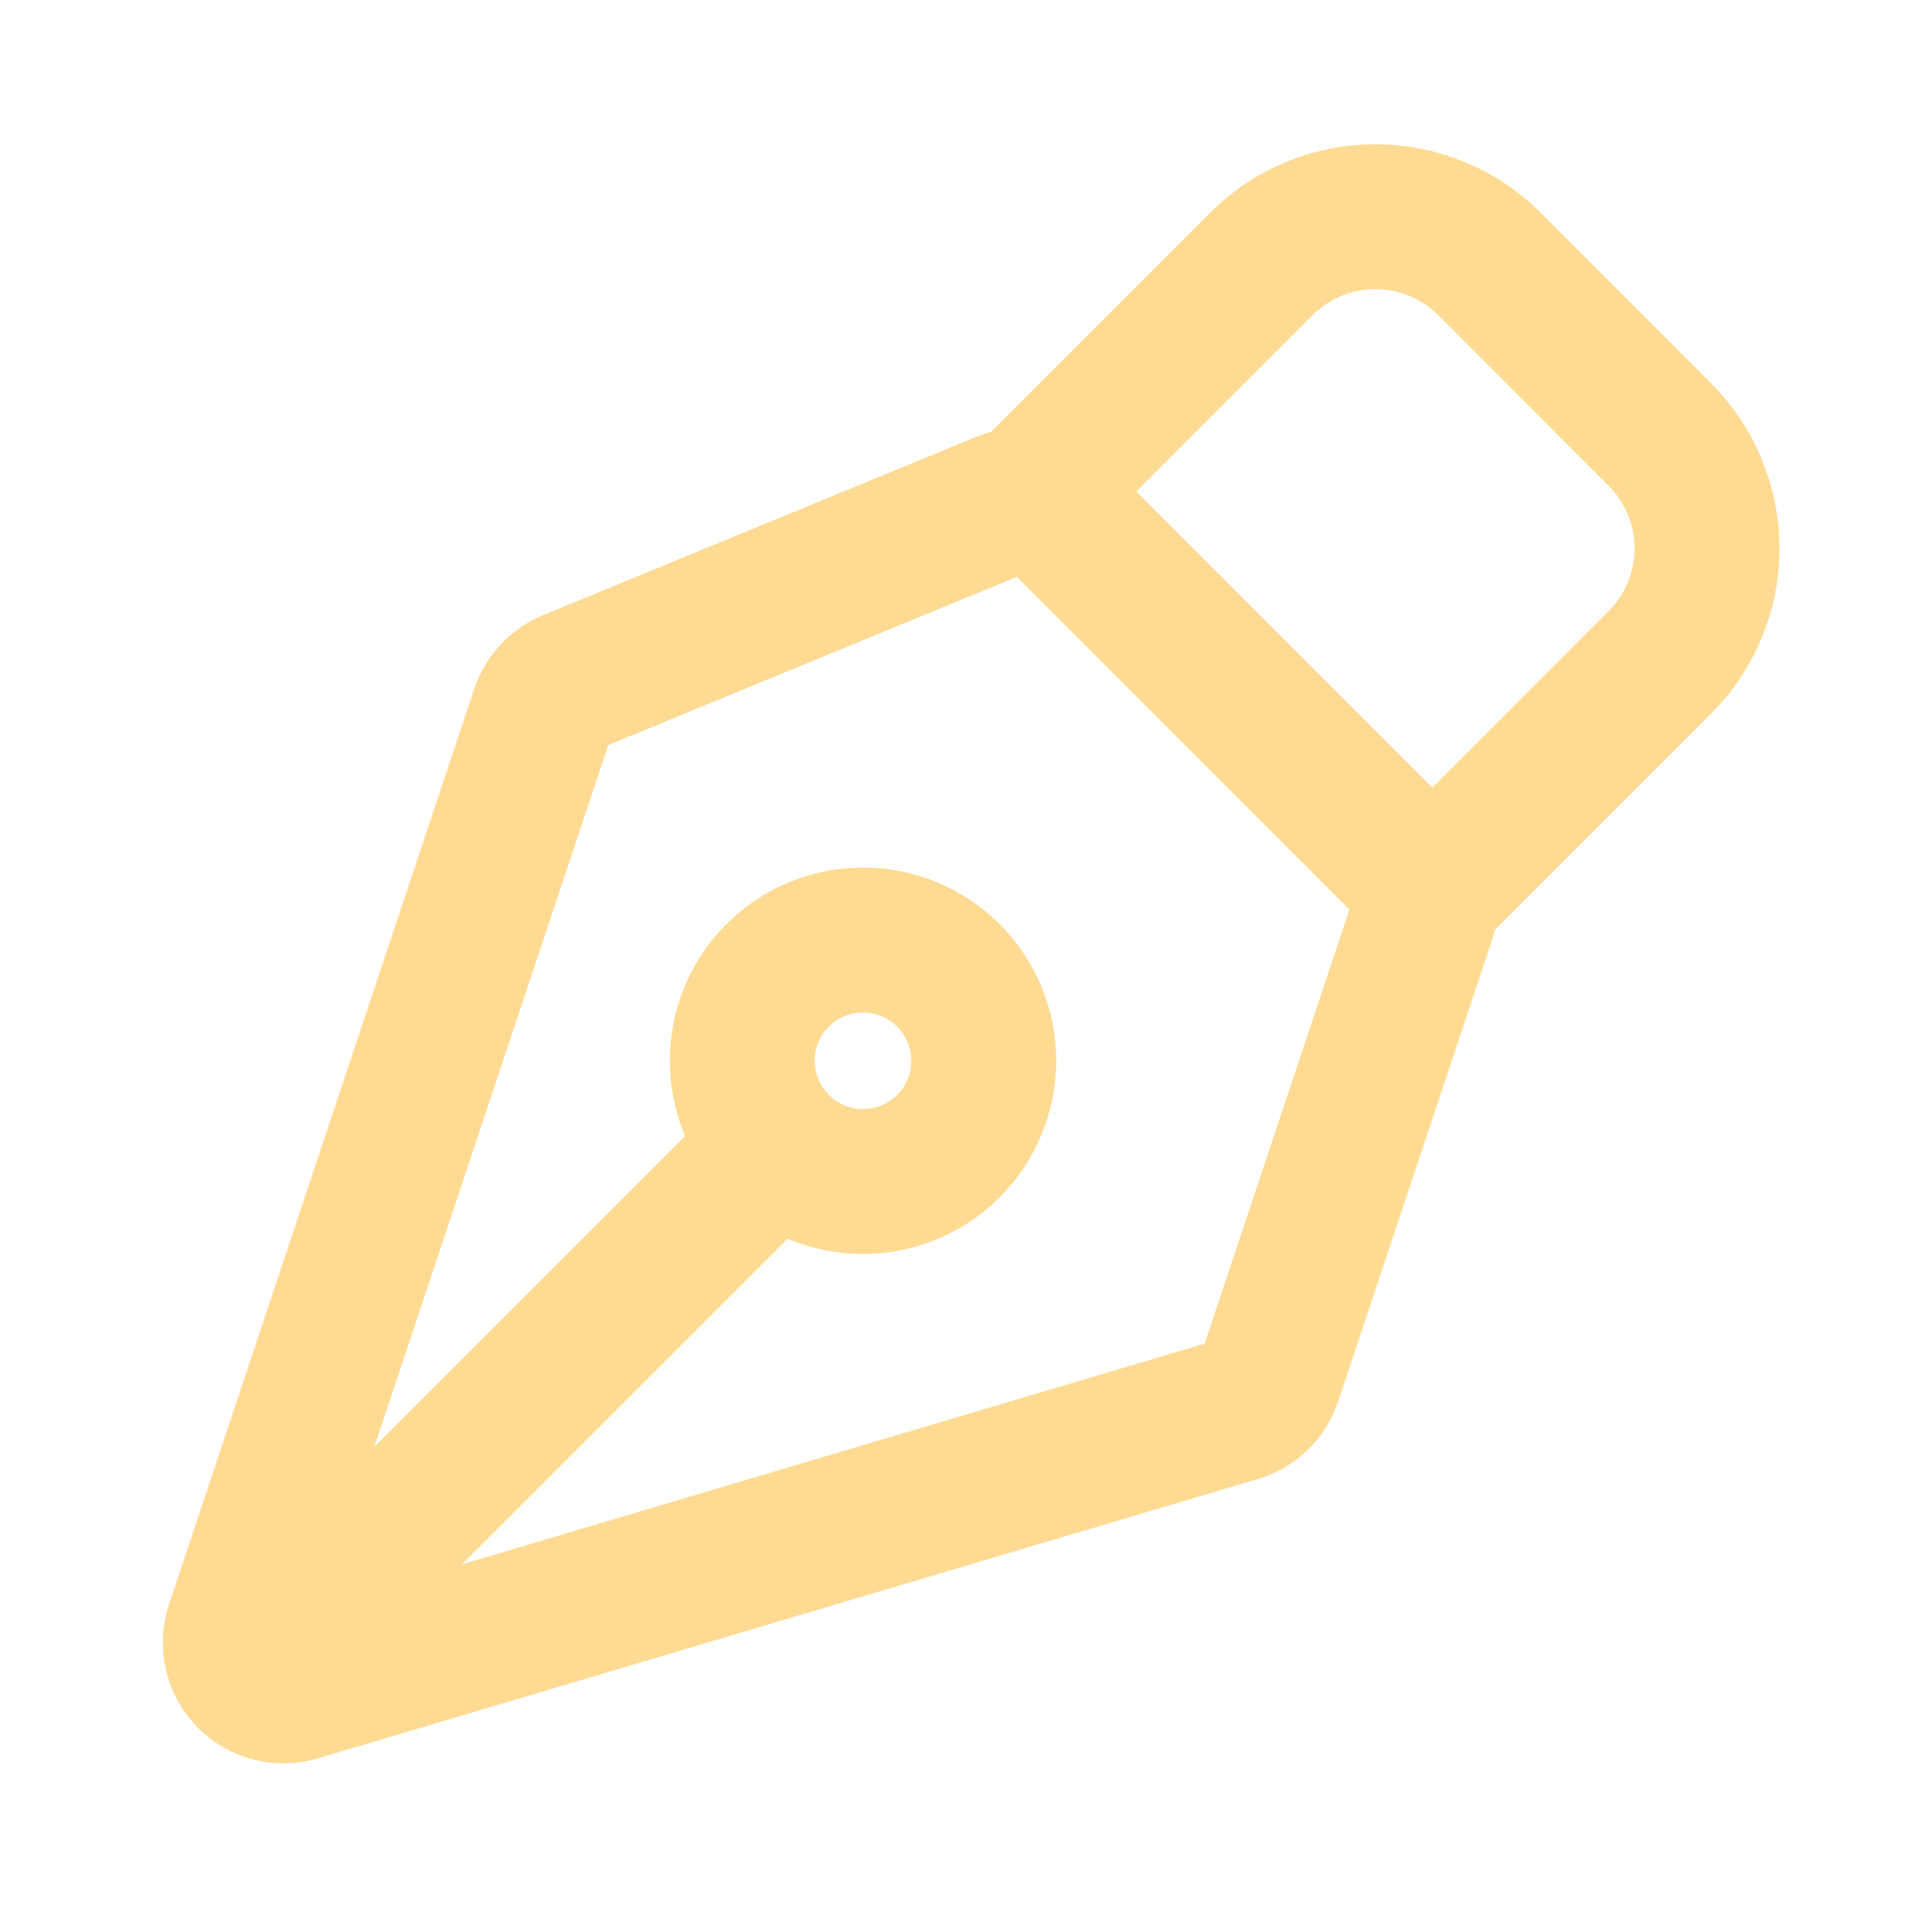
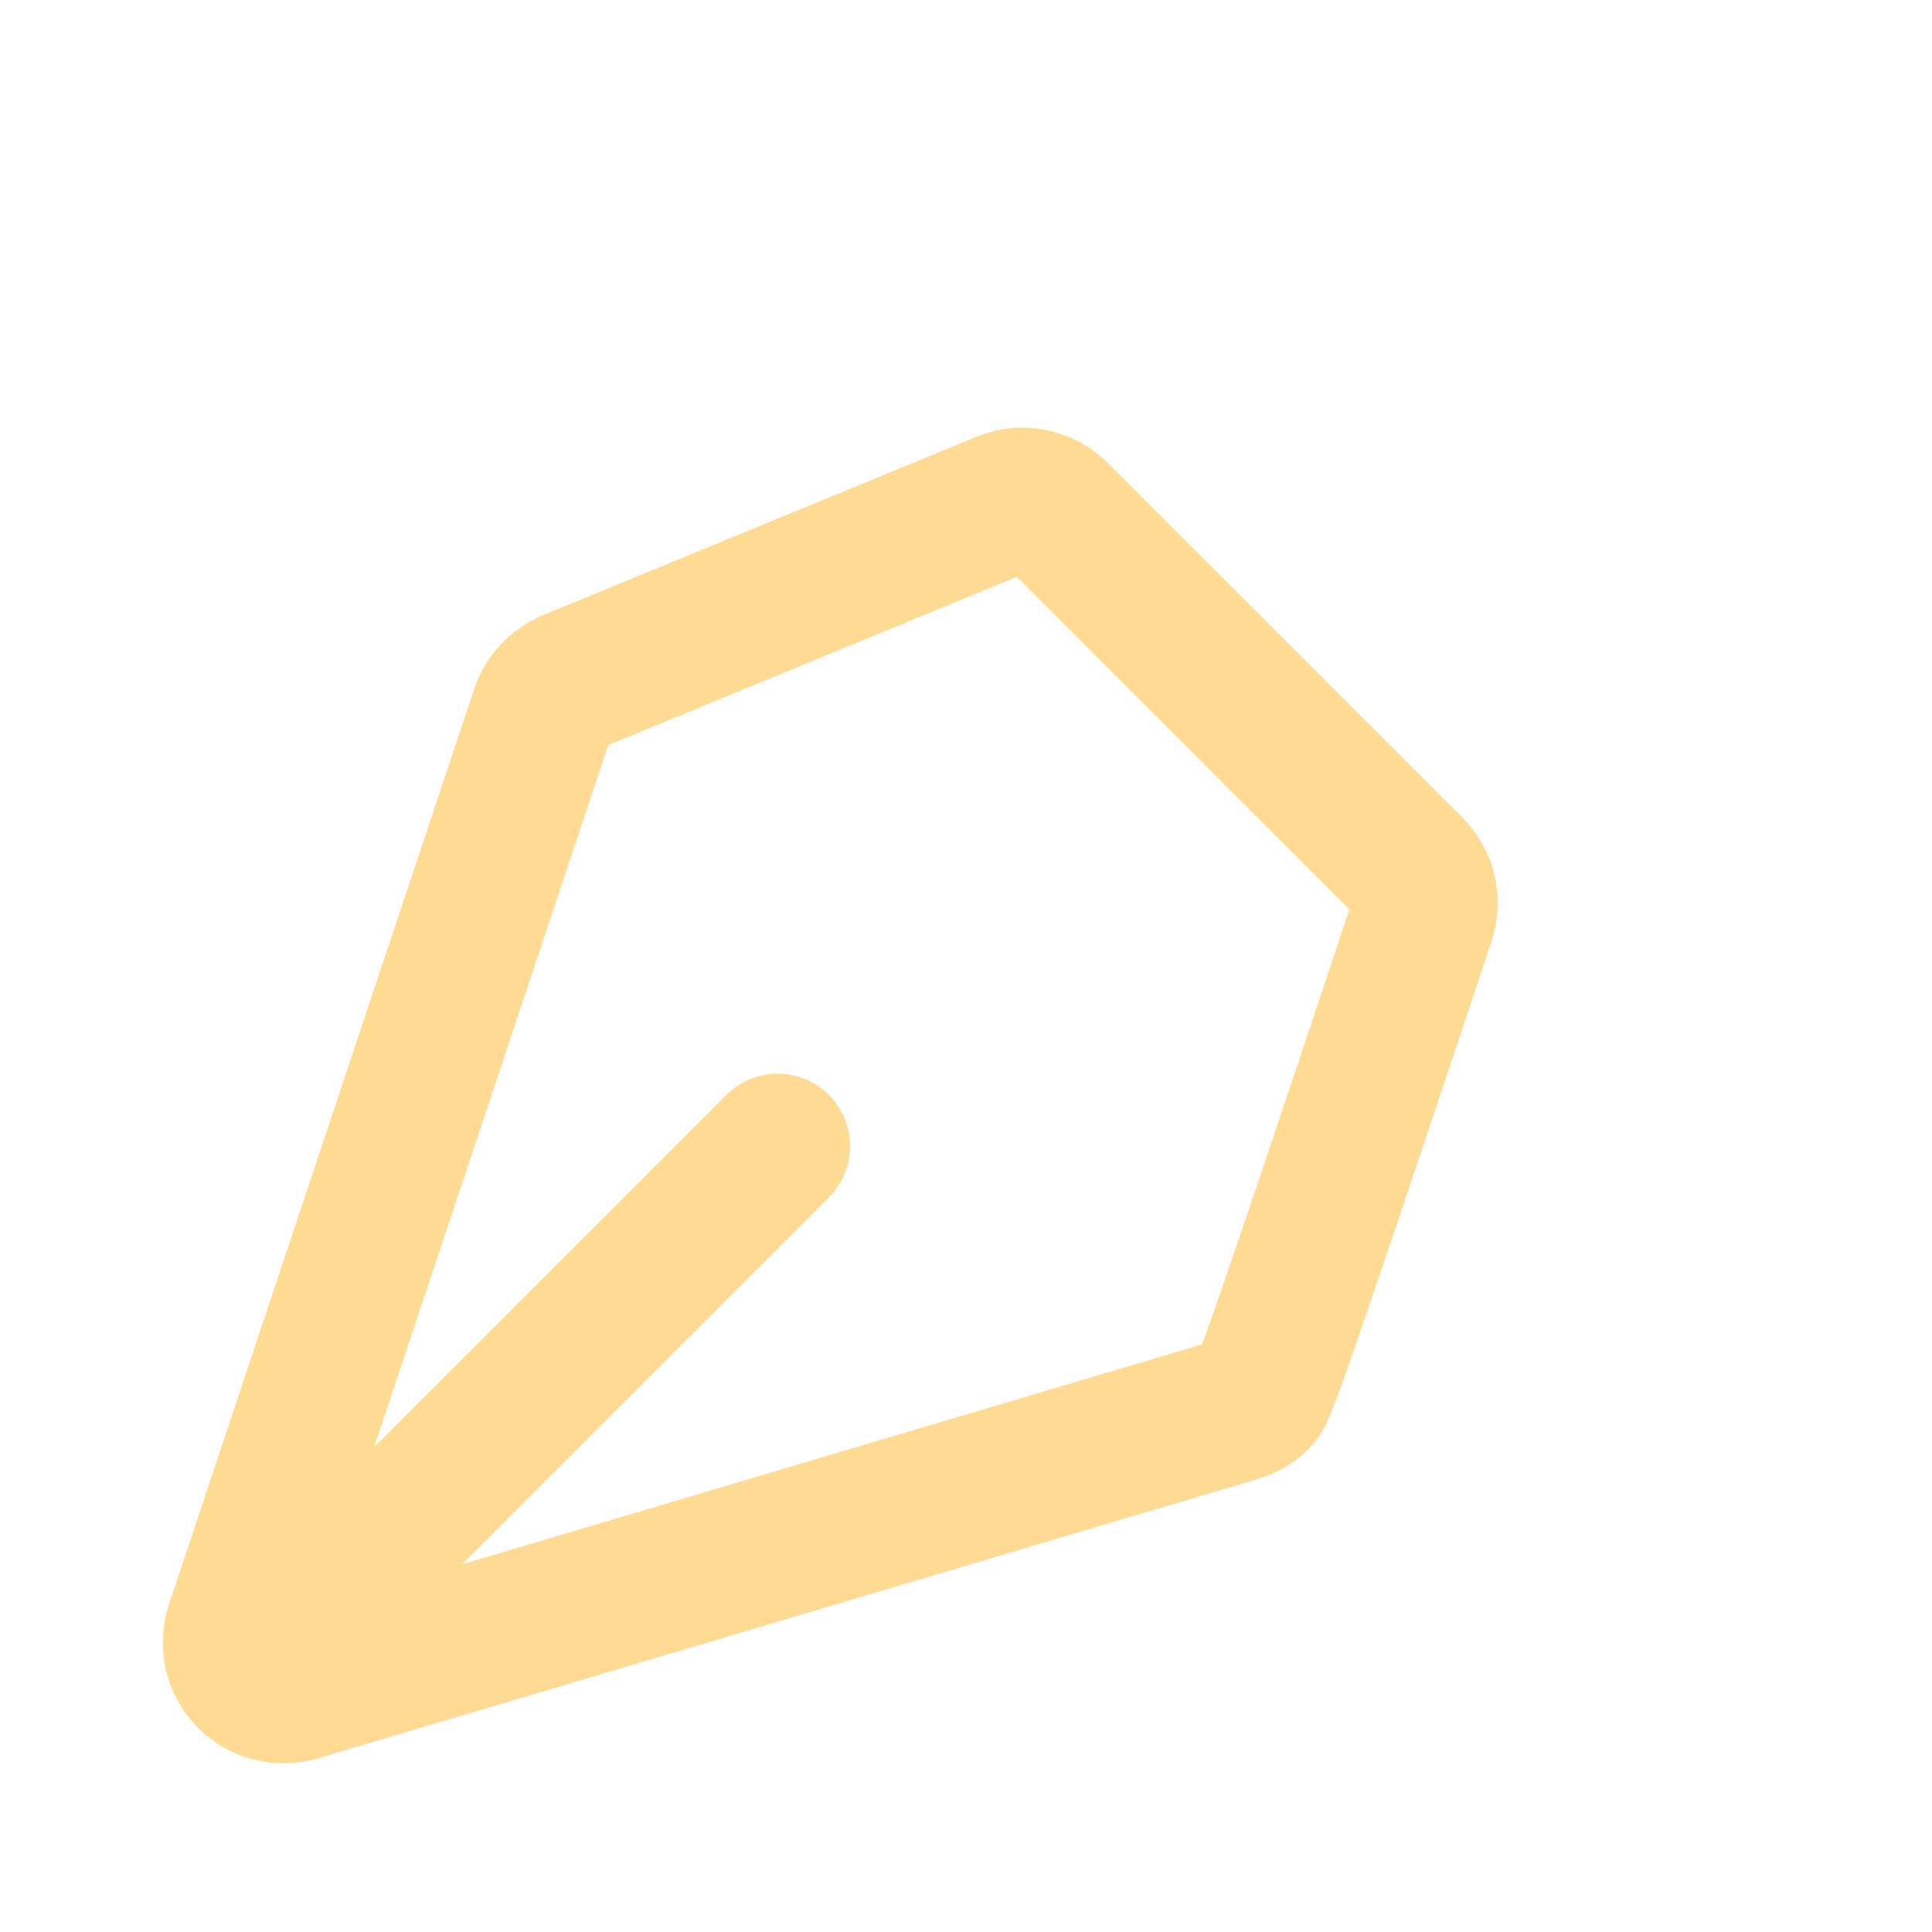
<svg xmlns="http://www.w3.org/2000/svg" width="20" height="20" viewBox="0 0 20 20" fill="none">
-   <path d="M2.747 17.168L8.05 11.865M14.729 9.507L13.141 14.269C13.116 14.346 13.072 14.415 13.015 14.471C12.957 14.527 12.887 14.568 12.81 14.591L3.078 17.483C2.99 17.509 2.897 17.511 2.809 17.488C2.72 17.465 2.64 17.418 2.576 17.352C2.513 17.286 2.468 17.204 2.448 17.115C2.428 17.026 2.432 16.933 2.461 16.846L5.621 7.368C5.644 7.3 5.681 7.237 5.73 7.185C5.779 7.132 5.838 7.091 5.905 7.063L10.394 5.215C10.485 5.177 10.585 5.168 10.682 5.187C10.779 5.206 10.868 5.254 10.938 5.323L14.608 8.994C14.674 9.06 14.72 9.143 14.741 9.233C14.763 9.324 14.758 9.419 14.729 9.507Z" stroke="#FFDA92" stroke-width="1.5" stroke-linecap="round" stroke-linejoin="round" />
-   <path d="M14.827 9.214L17.183 6.856C17.496 6.544 17.671 6.12 17.671 5.678C17.671 5.236 17.496 4.812 17.183 4.499L15.417 2.731C15.262 2.576 15.078 2.453 14.876 2.37C14.674 2.286 14.457 2.243 14.238 2.243C14.019 2.243 13.802 2.286 13.6 2.37C13.398 2.453 13.214 2.576 13.059 2.731L10.702 5.089M9.817 10.097C9.701 9.981 9.564 9.889 9.412 9.826C9.26 9.763 9.098 9.731 8.933 9.731C8.769 9.731 8.607 9.763 8.455 9.826C8.303 9.889 8.166 9.981 8.05 10.097C7.933 10.213 7.841 10.351 7.779 10.503C7.716 10.655 7.684 10.817 7.684 10.981C7.684 11.146 7.716 11.308 7.779 11.46C7.842 11.611 7.934 11.749 8.05 11.865C8.284 12.1 8.602 12.231 8.934 12.231C9.266 12.231 9.583 12.099 9.818 11.865C10.052 11.63 10.184 11.312 10.184 10.981C10.184 10.649 10.052 10.331 9.817 10.097Z" stroke="#FFDA92" stroke-width="1.5" stroke-linecap="round" stroke-linejoin="round" />
+   <path d="M2.747 17.168L8.05 11.865M14.729 9.507C13.116 14.346 13.072 14.415 13.015 14.471C12.957 14.527 12.887 14.568 12.81 14.591L3.078 17.483C2.99 17.509 2.897 17.511 2.809 17.488C2.72 17.465 2.64 17.418 2.576 17.352C2.513 17.286 2.468 17.204 2.448 17.115C2.428 17.026 2.432 16.933 2.461 16.846L5.621 7.368C5.644 7.3 5.681 7.237 5.73 7.185C5.779 7.132 5.838 7.091 5.905 7.063L10.394 5.215C10.485 5.177 10.585 5.168 10.682 5.187C10.779 5.206 10.868 5.254 10.938 5.323L14.608 8.994C14.674 9.06 14.72 9.143 14.741 9.233C14.763 9.324 14.758 9.419 14.729 9.507Z" stroke="#FFDA92" stroke-width="1.5" stroke-linecap="round" stroke-linejoin="round" />
</svg>